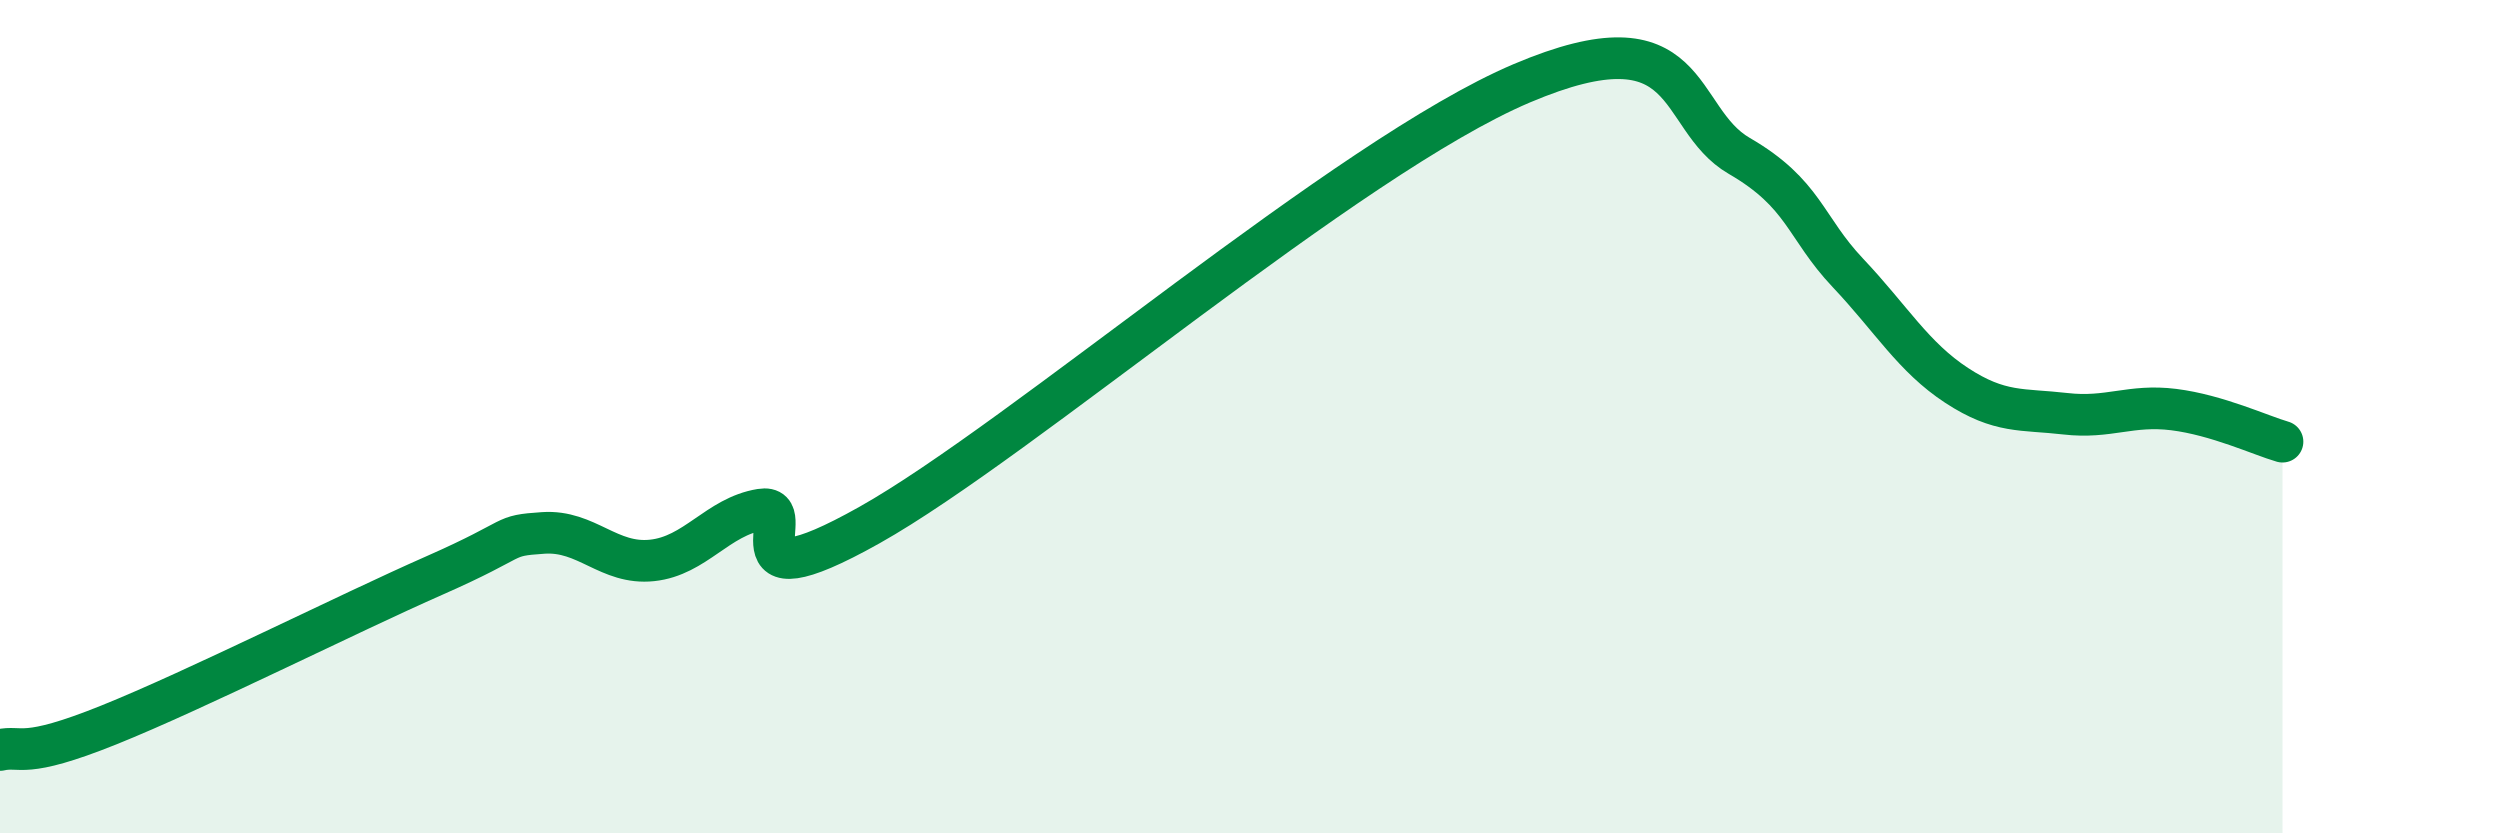
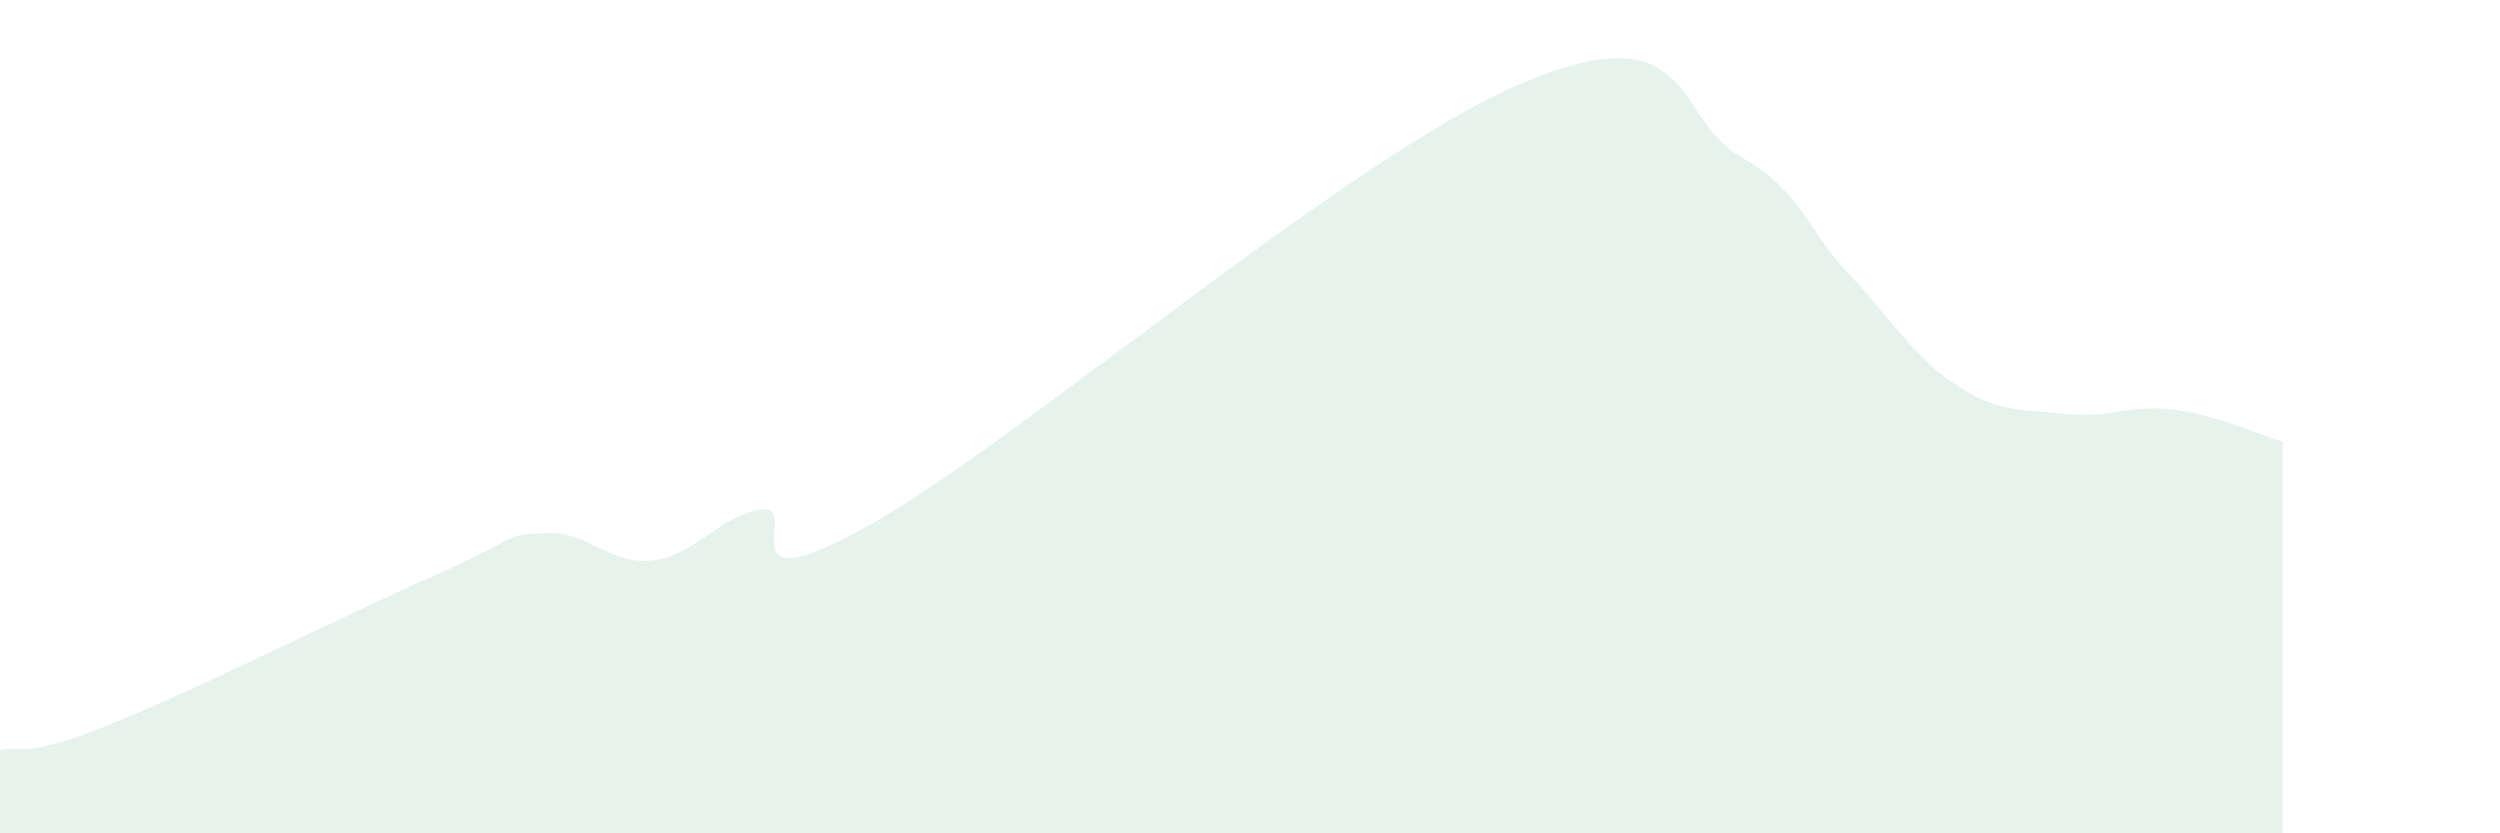
<svg xmlns="http://www.w3.org/2000/svg" width="60" height="20" viewBox="0 0 60 20">
  <path d="M 0,18 C 0.52,17.88 0.52,18.24 2.61,17.4 C 4.7,16.56 8.34,14.73 10.43,13.81 C 12.52,12.89 12,12.86 13.04,12.79 C 14.08,12.72 14.61,13.56 15.65,13.45 C 16.69,13.34 17.22,12.4 18.26,12.23 C 19.3,12.06 17.22,14.65 20.87,12.6 C 24.52,10.55 32.35,3.77 36.52,2 C 40.69,0.23 40.17,2.83 41.74,3.74 C 43.31,4.65 43.31,5.45 44.35,6.55 C 45.39,7.65 45.92,8.57 46.96,9.25 C 48,9.93 48.53,9.81 49.57,9.93 C 50.61,10.05 51.13,9.7 52.17,9.83 C 53.21,9.96 54.26,10.45 54.78,10.6L54.78 20L0 20Z" fill="#008740" opacity="0.1" stroke-linecap="round" stroke-linejoin="round" />
-   <path d="M 0,18 C 0.52,17.88 0.52,18.24 2.61,17.4 C 4.7,16.56 8.34,14.73 10.43,13.81 C 12.52,12.89 12,12.86 13.04,12.79 C 14.08,12.72 14.61,13.56 15.65,13.45 C 16.69,13.34 17.22,12.4 18.26,12.23 C 19.3,12.06 17.22,14.65 20.87,12.6 C 24.52,10.55 32.35,3.77 36.52,2 C 40.69,0.23 40.17,2.83 41.74,3.74 C 43.31,4.65 43.31,5.45 44.35,6.55 C 45.39,7.65 45.92,8.57 46.96,9.25 C 48,9.93 48.53,9.81 49.57,9.93 C 50.61,10.05 51.13,9.7 52.17,9.83 C 53.21,9.96 54.26,10.45 54.78,10.6" stroke="#008740" stroke-width="1" fill="none" stroke-linecap="round" stroke-linejoin="round" />
</svg>